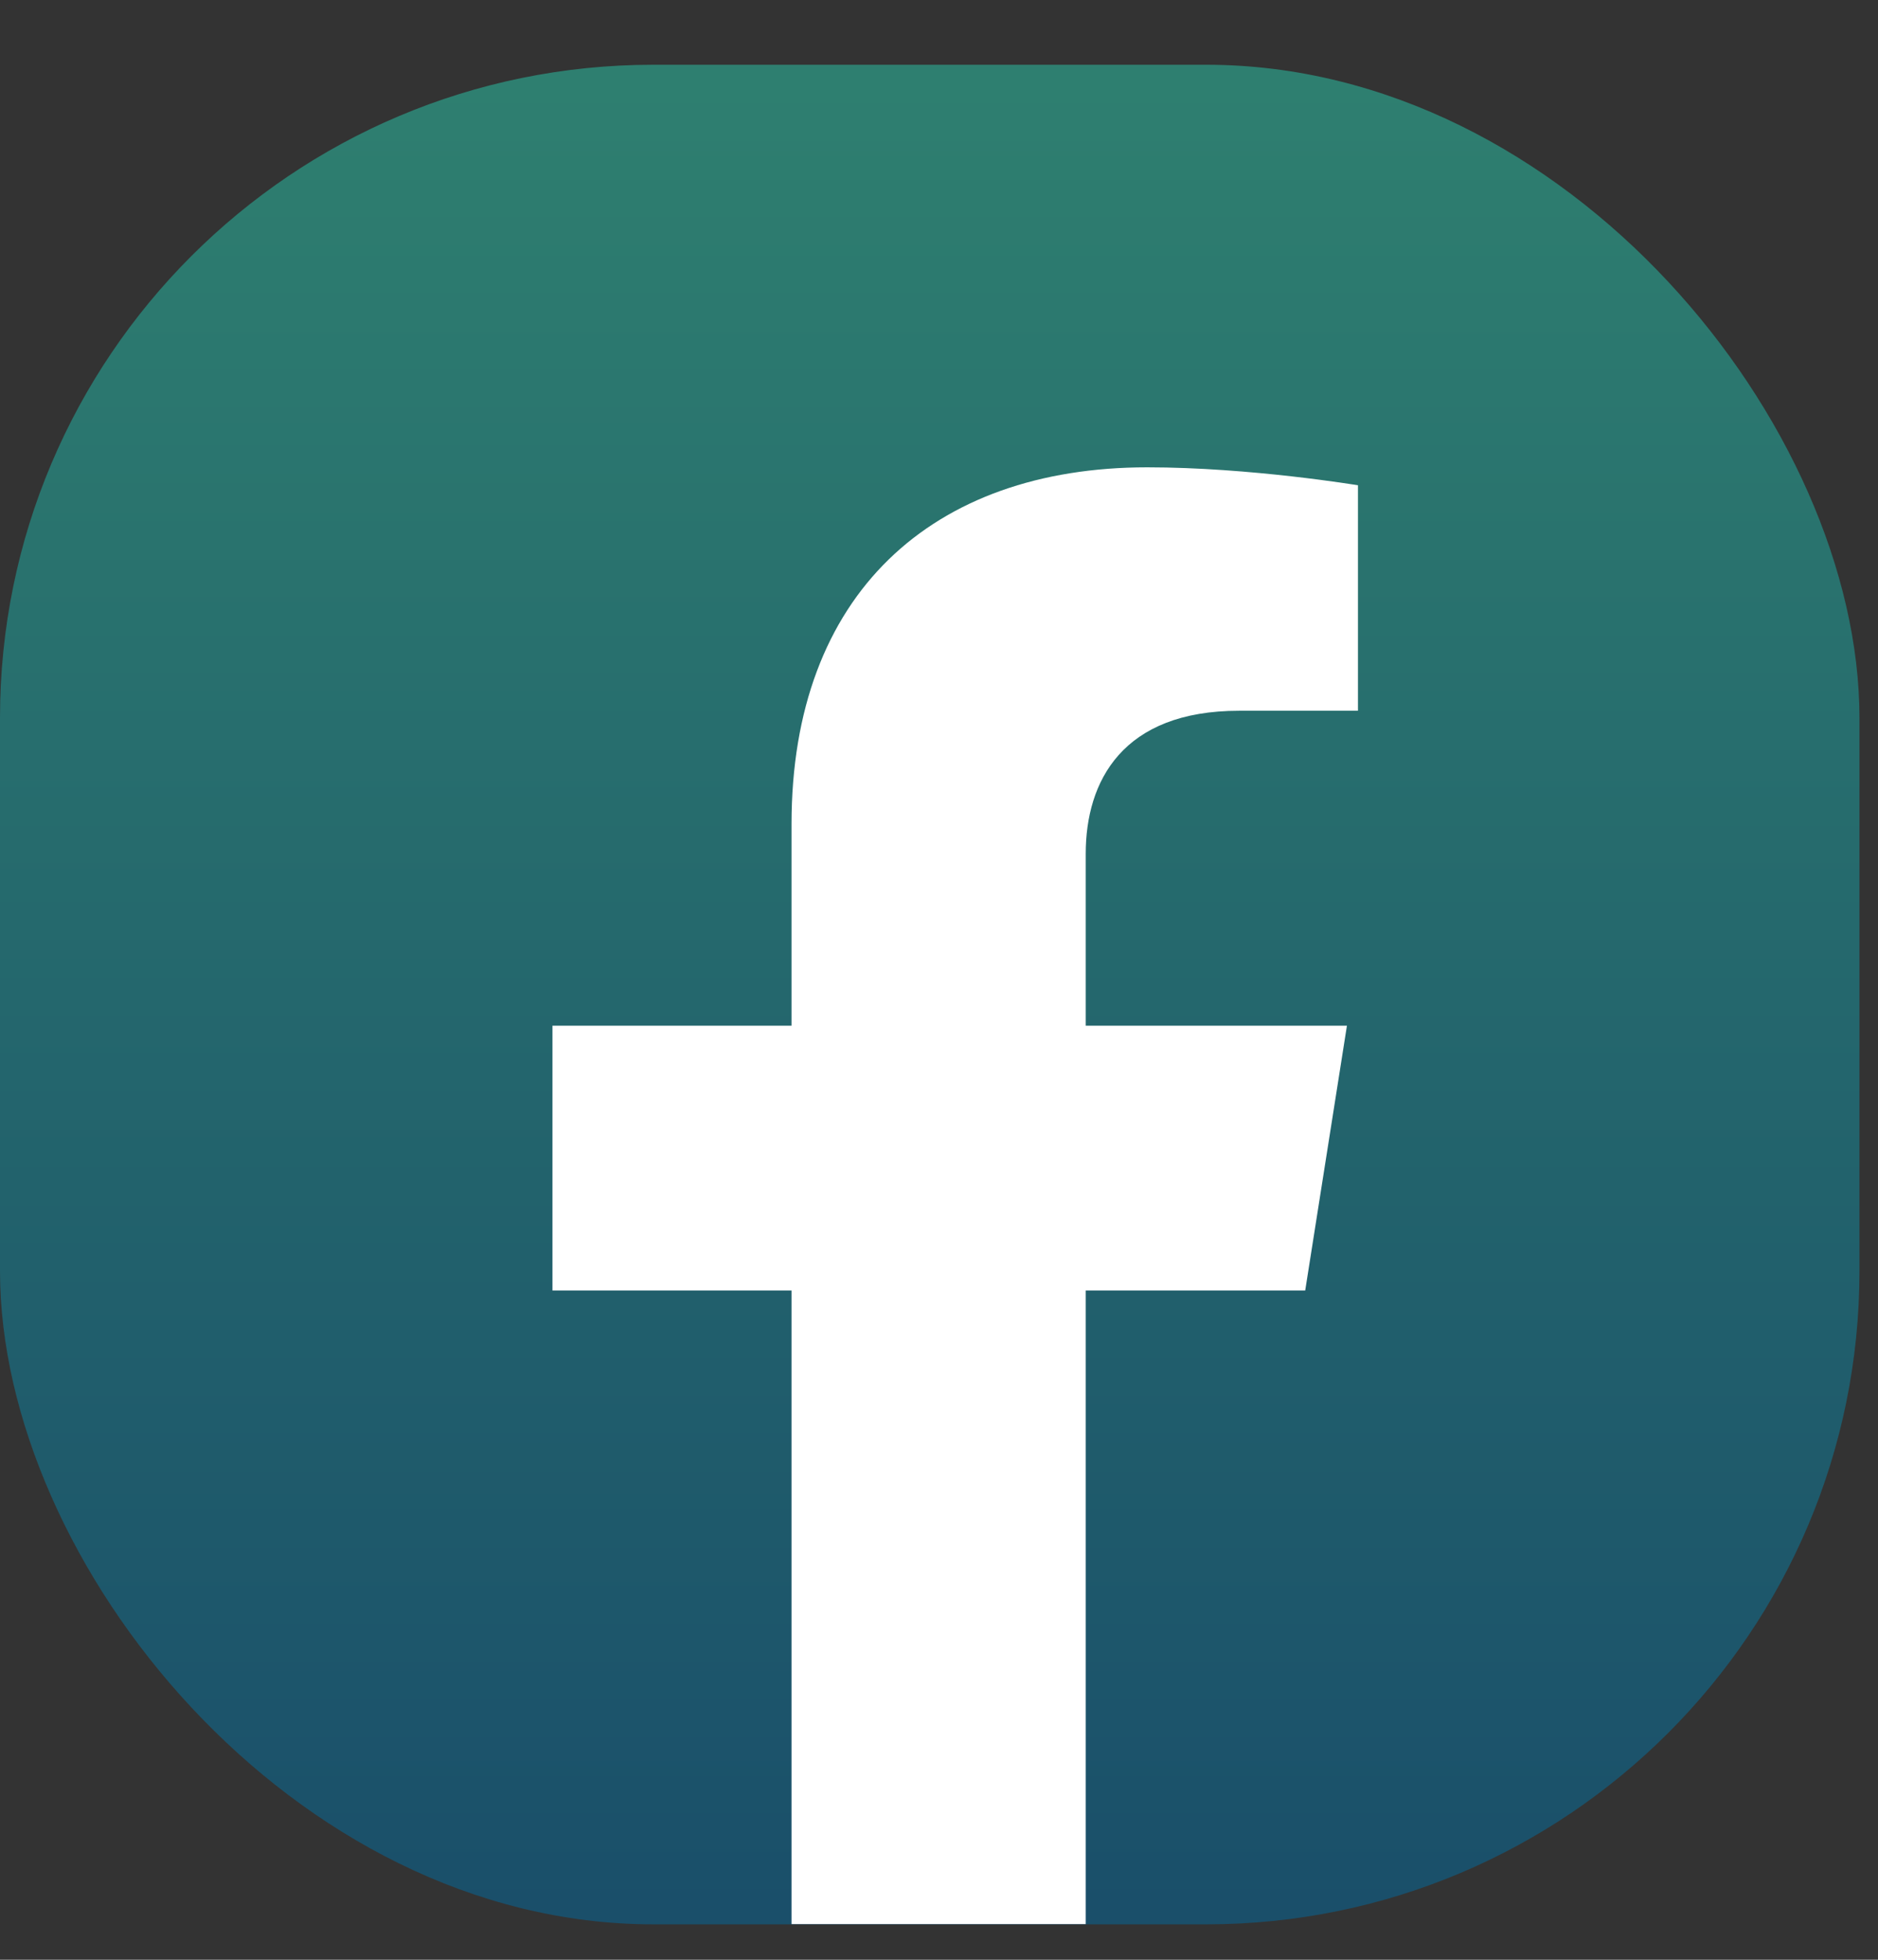
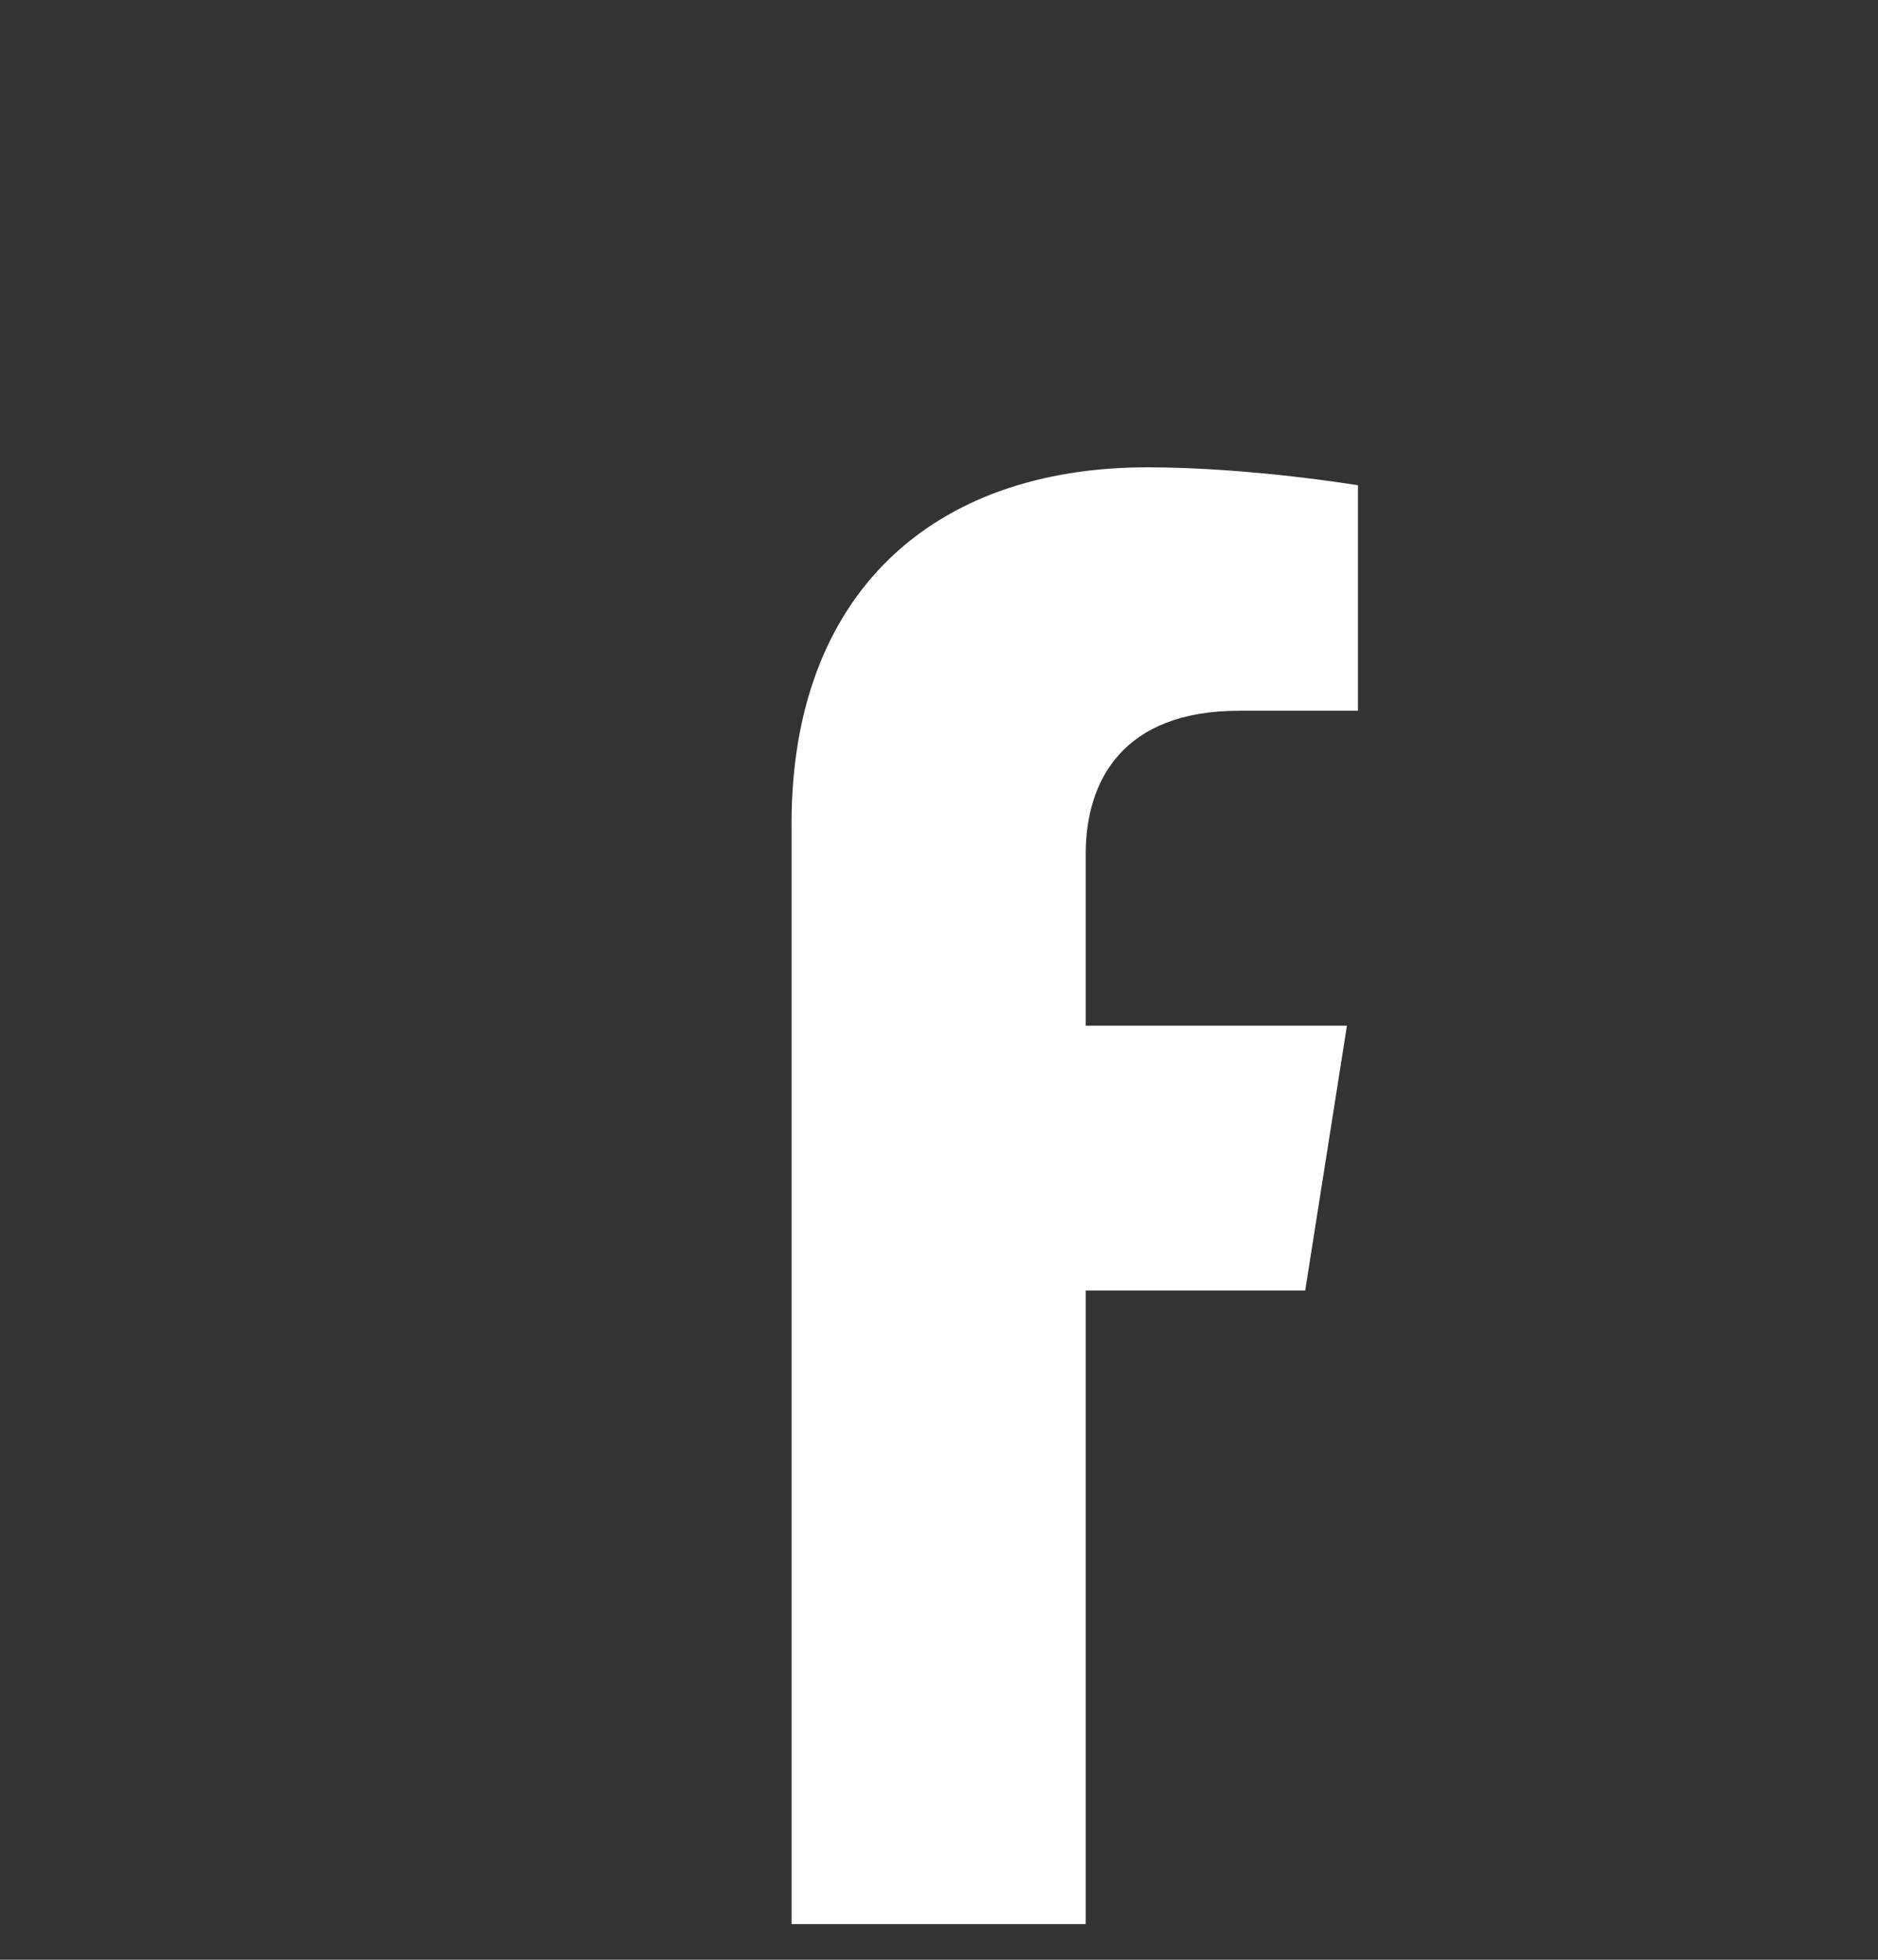
<svg xmlns="http://www.w3.org/2000/svg" width="23" height="24" viewBox="0 0 23 24" fill="none">
  <rect x="0" y="0" width="23" height="24" fill="#333333" stroke="none" />
-   <rect y="0.793" width="22.773" height="22.773" rx="8" fill="url(#paint0_linear_1_950)" />
-   <path fill-rule="evenodd" clip-rule="evenodd" d="M16.496 12.561L15.985 15.804H13.297V23.563H9.694V15.804H6.766V12.561H9.694V10.089C9.694 7.277 11.415 5.723 14.05 5.723C15.311 5.723 16.631 5.943 16.631 5.943V8.704H15.177C13.744 8.704 13.297 9.569 13.297 10.456V12.561H16.496Z" fill="white" />
+   <path fill-rule="evenodd" clip-rule="evenodd" d="M16.496 12.561L15.985 15.804H13.297V23.563H9.694V15.804V12.561H9.694V10.089C9.694 7.277 11.415 5.723 14.05 5.723C15.311 5.723 16.631 5.943 16.631 5.943V8.704H15.177C13.744 8.704 13.297 9.569 13.297 10.456V12.561H16.496Z" fill="white" />
  <defs>
    <linearGradient id="paint0_linear_1_950" x1="11.386" y1="-4.091" x2="11.386" y2="27.566" gradientUnits="userSpaceOnUse">
      <stop stop-color="#338A71" />
      <stop offset="1" stop-color="#164669" />
    </linearGradient>
  </defs>
</svg>